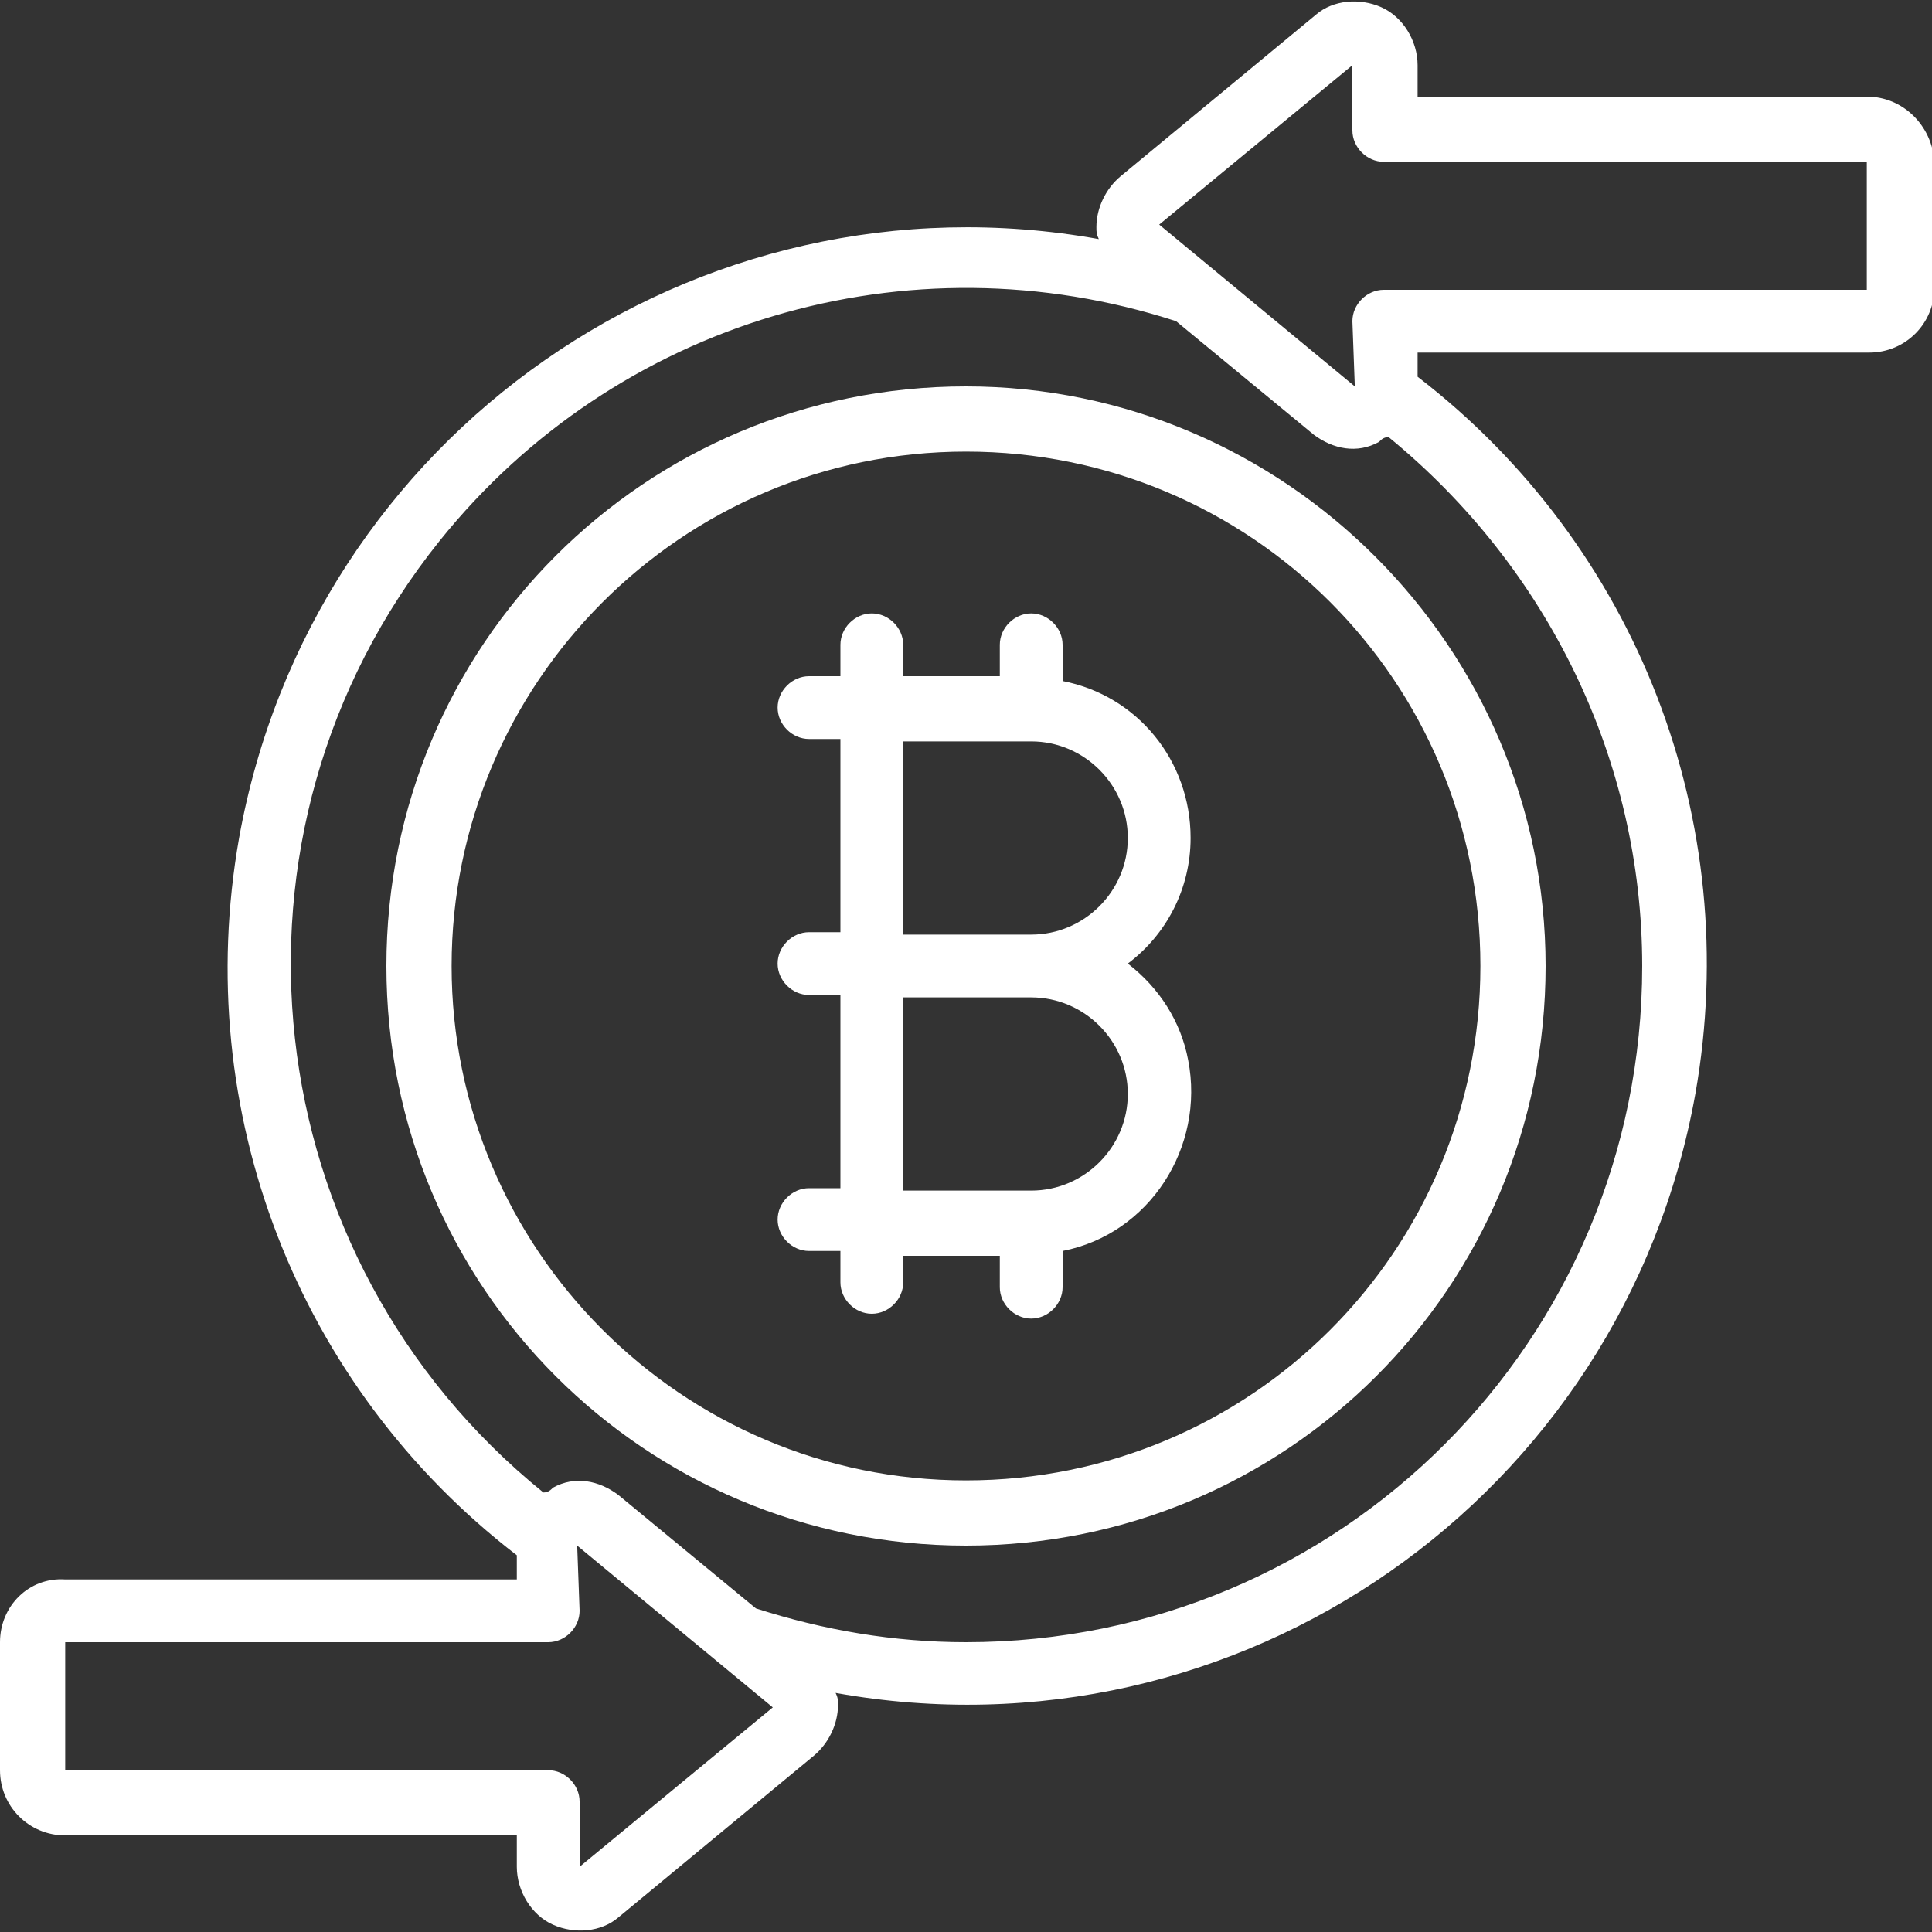
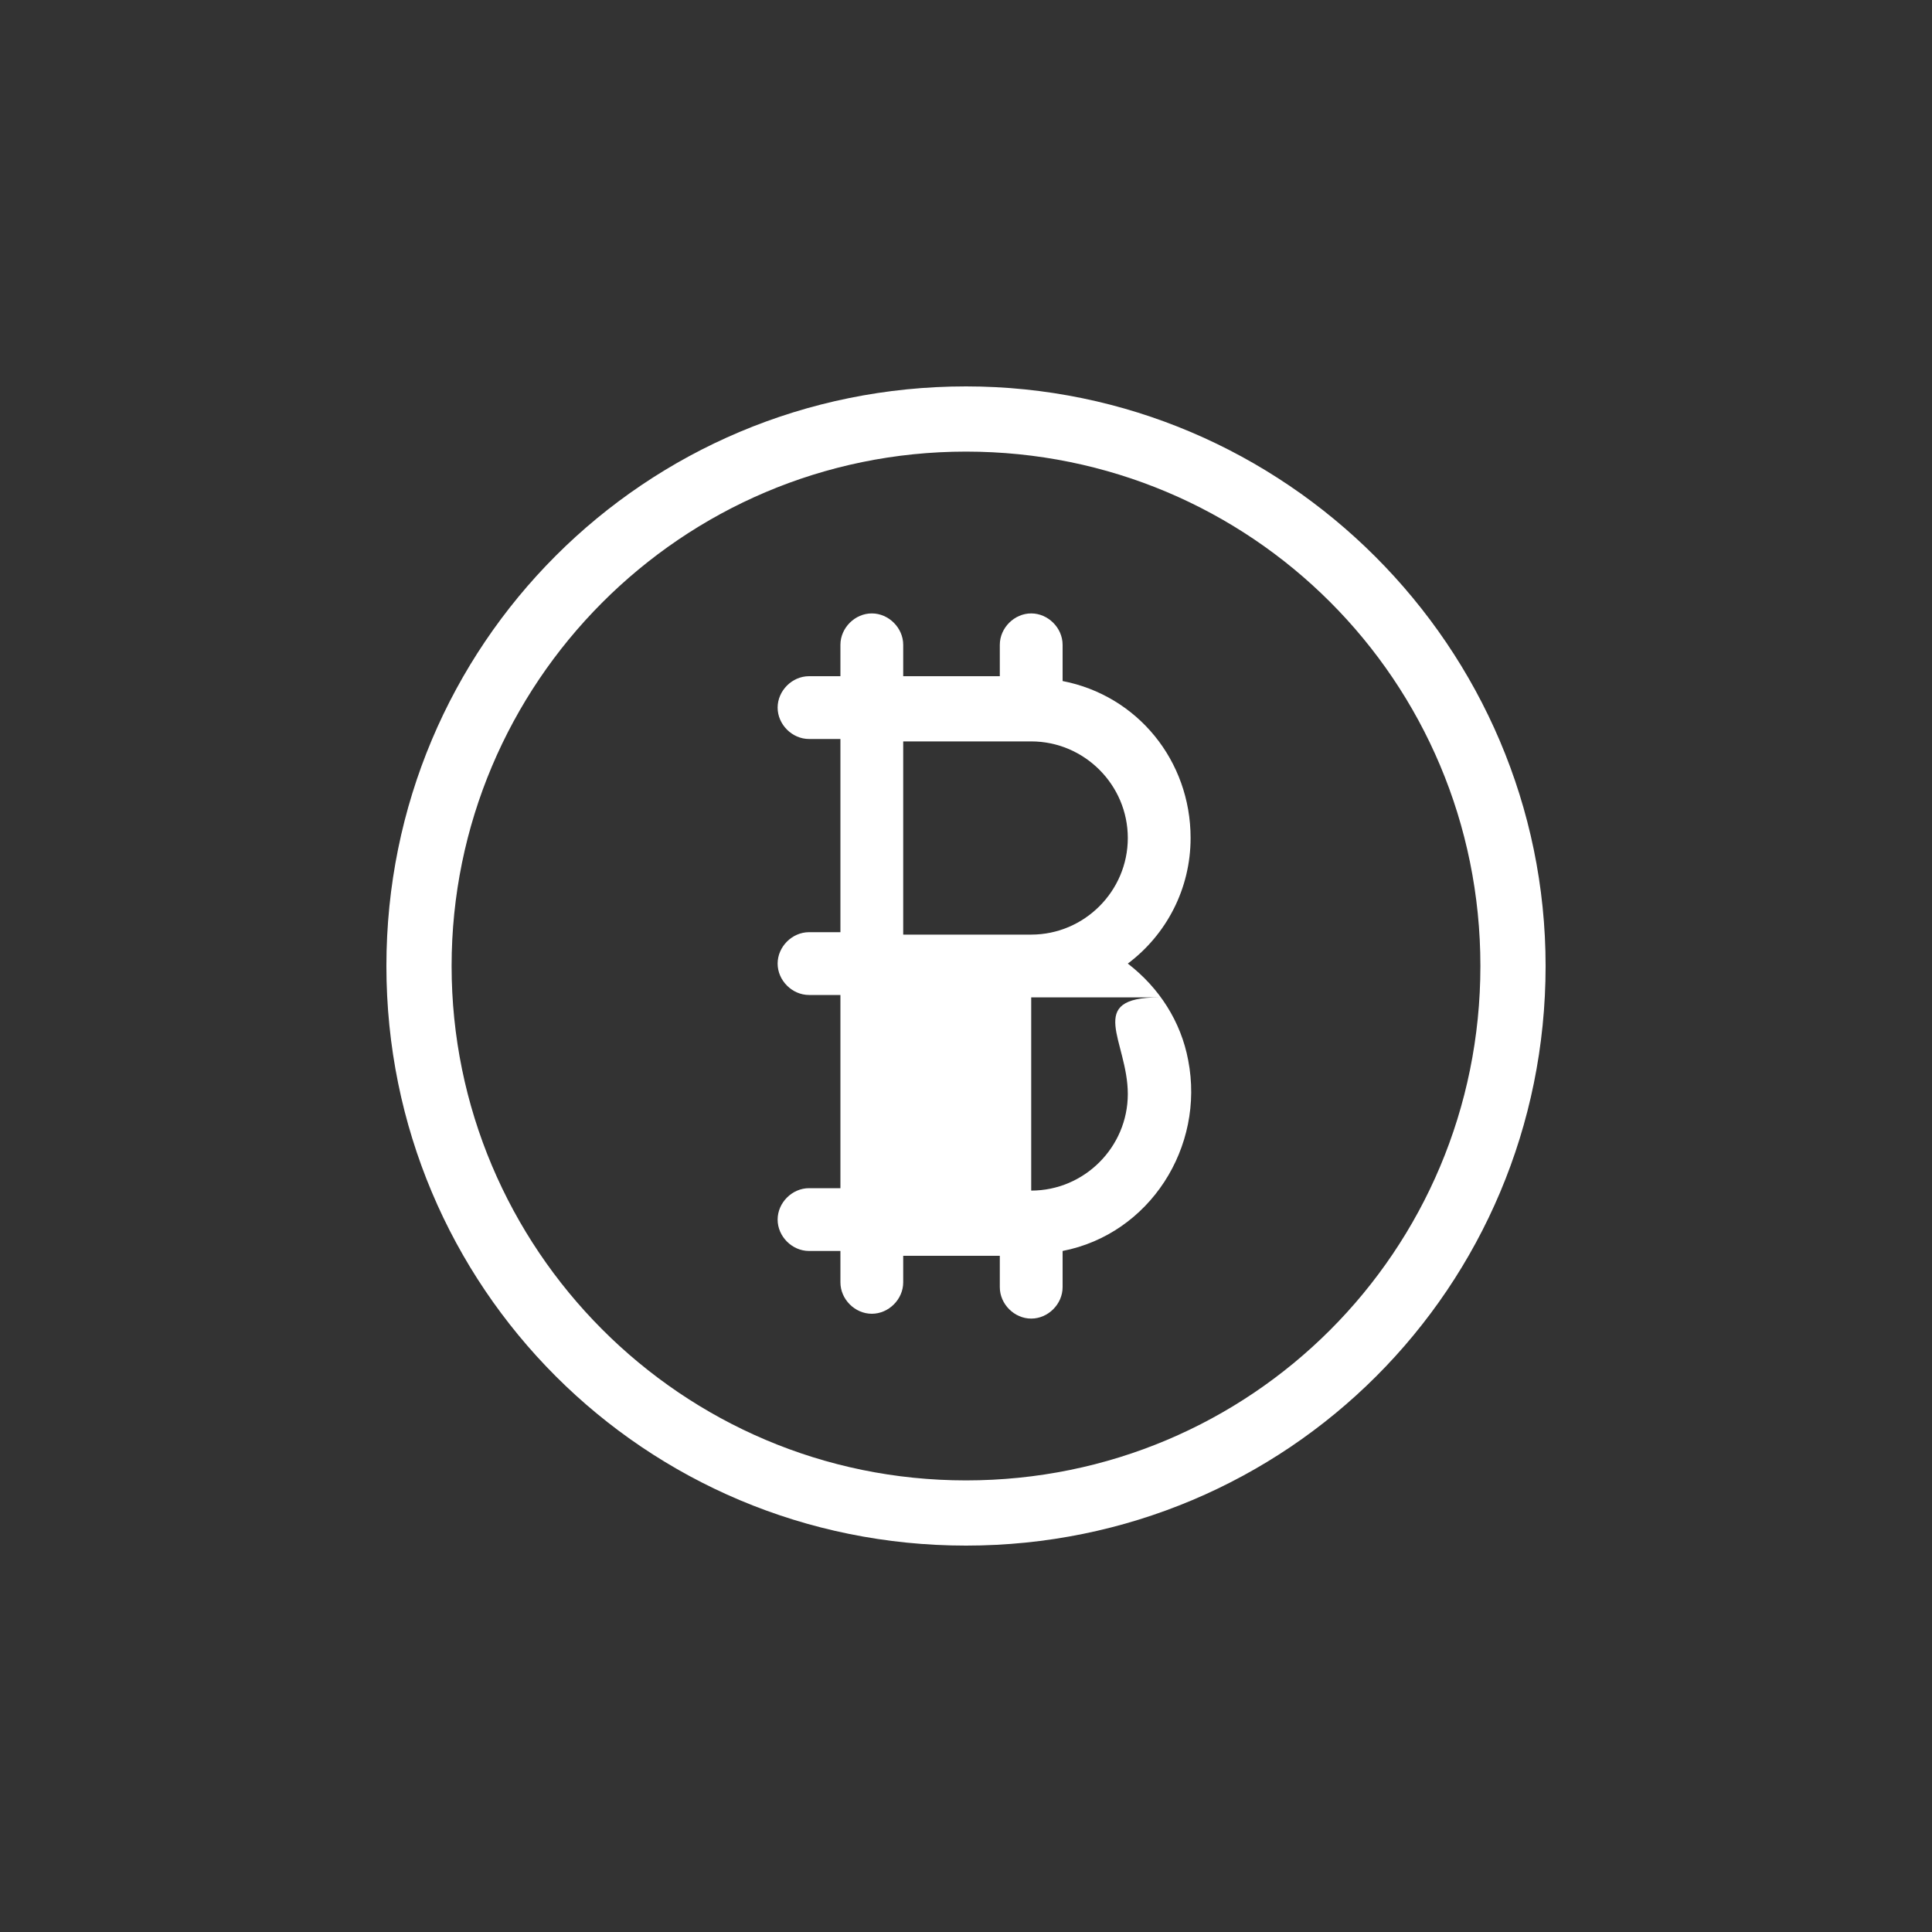
<svg xmlns="http://www.w3.org/2000/svg" version="1.1" id="Icons" x="0px" y="0px" width="80px" height="80px" viewBox="0 0 80 80" style="enable-background:new 0 0 80 80;" xml:space="preserve">
  <rect x="0" y="0" width="80" height="80" fill="#333333" stroke="none" />
  <style type="text/css">
	.st0{fill:#FFFFFF;}
</style>
-   <path class="st0" d="M77.3,4H58.7V2.7c0-1-0.6-2-1.5-2.4c-0.9-0.4-2-0.3-2.7,0.3l-8.1,6.7c-0.6,0.5-1,1.3-1,2.1c0,0.2,0,0.3,0.1,0.5  c-16.7-3-32.6,8.1-35.6,24.8c-2,11.3,2.4,22.7,11.5,29.7v1H2.7C1.2,65.3,0,66.5,0,68v5.3C0,74.8,1.2,76,2.7,76h18.7v1.3  c0,1,0.6,2,1.5,2.4c0.9,0.4,2,0.3,2.7-0.3l8.1-6.7c0.6-0.5,1-1.3,1-2.1c0-0.2,0-0.3-0.1-0.5c16.7,3,32.6-8.1,35.6-24.8  c2-11.3-2.4-22.7-11.5-29.7v-1h18.7c1.5,0,2.7-1.2,2.7-2.7V6.7C80,5.2,78.8,4,77.3,4z M24,77.3v-2.7c0-0.7-0.6-1.3-1.3-1.3h-20V68  h20c0.7,0,1.3-0.6,1.3-1.3L23.9,64l8.1,6.7L24,77.3z M68,40c0,15.5-12.5,28-28,28c-3,0-5.9-0.5-8.7-1.4l-5.7-4.7  c-0.8-0.6-1.8-0.8-2.7-0.3c-0.1,0.1-0.2,0.2-0.4,0.2c-12-9.7-14-27.3-4.3-39.4c7.3-9.1,19.4-12.7,30.5-9.1l5.7,4.7  c0.8,0.6,1.8,0.8,2.7,0.3c0.1-0.1,0.2-0.2,0.4-0.2C64.1,23.5,68,31.5,68,40z M77.3,12h-20c-0.7,0-1.3,0.6-1.3,1.3l0.1,2.7L48,9.3  l8-6.6v2.7c0,0.7,0.6,1.3,1.3,1.3h20V12z" />
  <path class="st0" d="M40,16c-13.3,0-24,10.7-24,24s10.7,24,24,24s24-10.7,24-24C64,26.8,53.2,16,40,16z M40,61.3  c-11.8,0-21.3-9.6-21.3-21.3S28.2,18.7,40,18.7S61.3,28.2,61.3,40C61.3,51.8,51.8,61.3,40,61.3z" />
-   <path class="st0" d="M49.3,34.7c0-3.2-2.2-5.9-5.3-6.5v-1.5c0-0.7-0.6-1.3-1.3-1.3s-1.3,0.6-1.3,1.3V28h-4v-1.3  c0-0.7-0.6-1.3-1.3-1.3s-1.3,0.6-1.3,1.3V28h-1.3c-0.7,0-1.3,0.6-1.3,1.3s0.6,1.3,1.3,1.3h1.3v8h-1.3c-0.7,0-1.3,0.6-1.3,1.3  s0.6,1.3,1.3,1.3h1.3v8h-1.3c-0.7,0-1.3,0.6-1.3,1.3s0.6,1.3,1.3,1.3h1.3v1.3c0,0.7,0.6,1.3,1.3,1.3s1.3-0.6,1.3-1.3V52h4v1.3  c0,0.7,0.6,1.3,1.3,1.3s1.3-0.6,1.3-1.3v-1.5c3.6-0.7,5.9-4.3,5.2-7.9c-0.3-1.6-1.2-3-2.5-4C48.3,38.7,49.3,36.8,49.3,34.7z   M46.7,45.3c0,2.2-1.8,4-4,4h-5.3v-8h5.3C44.9,41.3,46.7,43.1,46.7,45.3z M42.7,38.7h-5.3v-8h5.3c2.2,0,4,1.8,4,4  S44.9,38.7,42.7,38.7z" />
+   <path class="st0" d="M49.3,34.7c0-3.2-2.2-5.9-5.3-6.5v-1.5c0-0.7-0.6-1.3-1.3-1.3s-1.3,0.6-1.3,1.3V28h-4v-1.3  c0-0.7-0.6-1.3-1.3-1.3s-1.3,0.6-1.3,1.3V28h-1.3c-0.7,0-1.3,0.6-1.3,1.3s0.6,1.3,1.3,1.3h1.3v8h-1.3c-0.7,0-1.3,0.6-1.3,1.3  s0.6,1.3,1.3,1.3h1.3v8h-1.3c-0.7,0-1.3,0.6-1.3,1.3s0.6,1.3,1.3,1.3h1.3v1.3c0,0.7,0.6,1.3,1.3,1.3s1.3-0.6,1.3-1.3V52h4v1.3  c0,0.7,0.6,1.3,1.3,1.3s1.3-0.6,1.3-1.3v-1.5c3.6-0.7,5.9-4.3,5.2-7.9c-0.3-1.6-1.2-3-2.5-4C48.3,38.7,49.3,36.8,49.3,34.7z   M46.7,45.3c0,2.2-1.8,4-4,4v-8h5.3C44.9,41.3,46.7,43.1,46.7,45.3z M42.7,38.7h-5.3v-8h5.3c2.2,0,4,1.8,4,4  S44.9,38.7,42.7,38.7z" />
</svg>